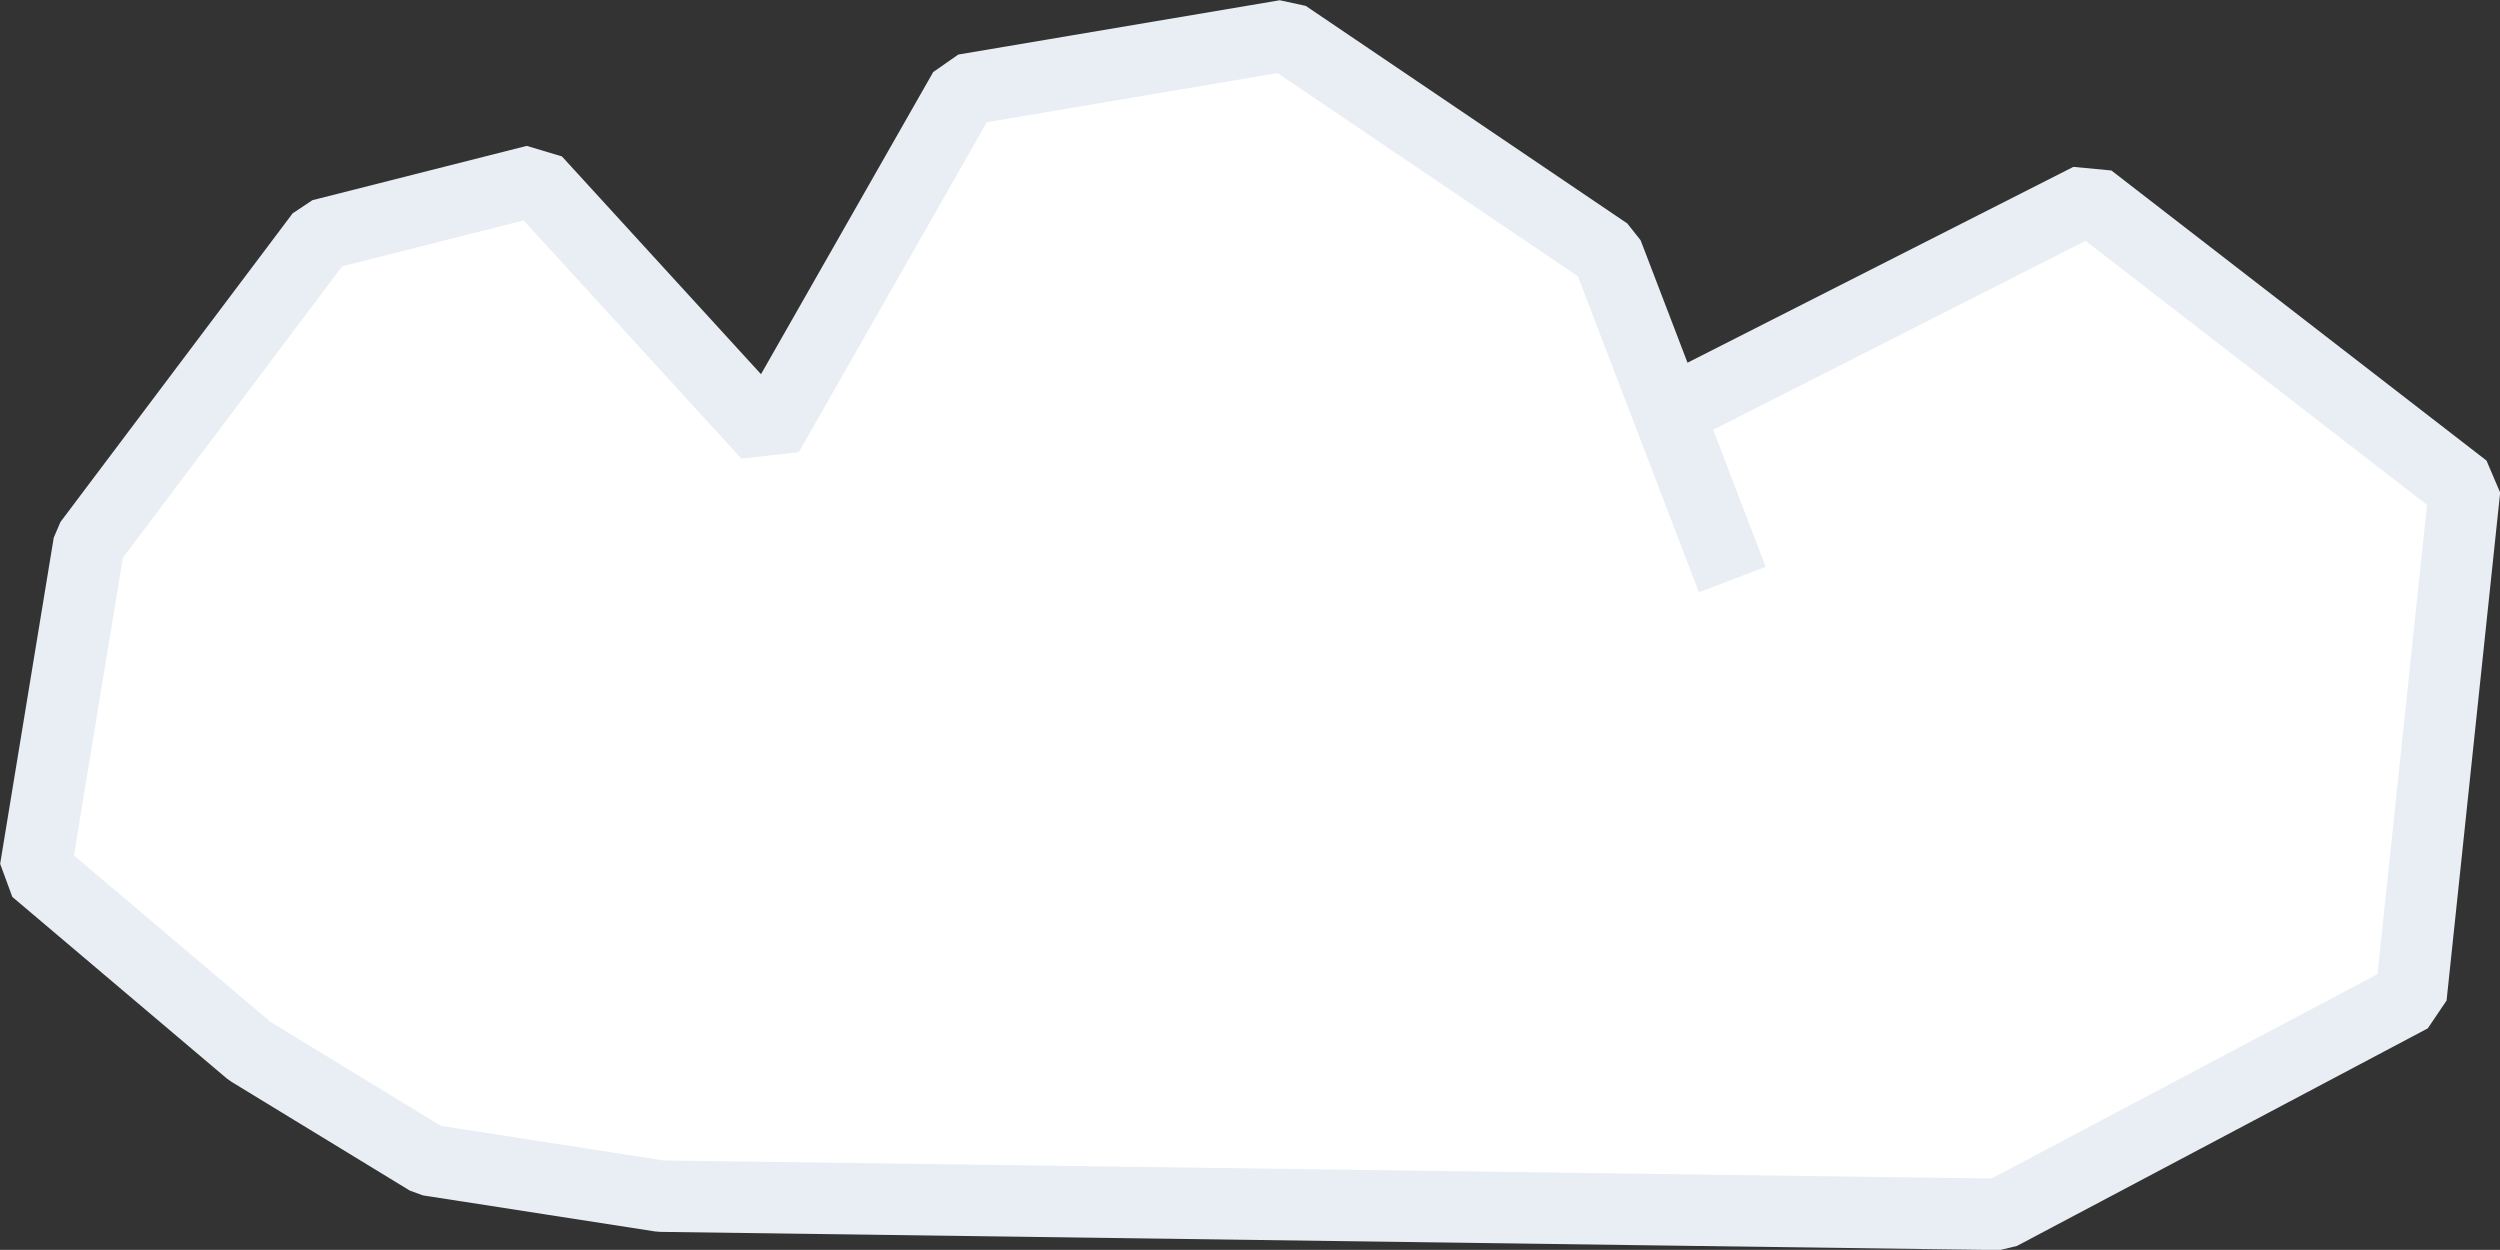
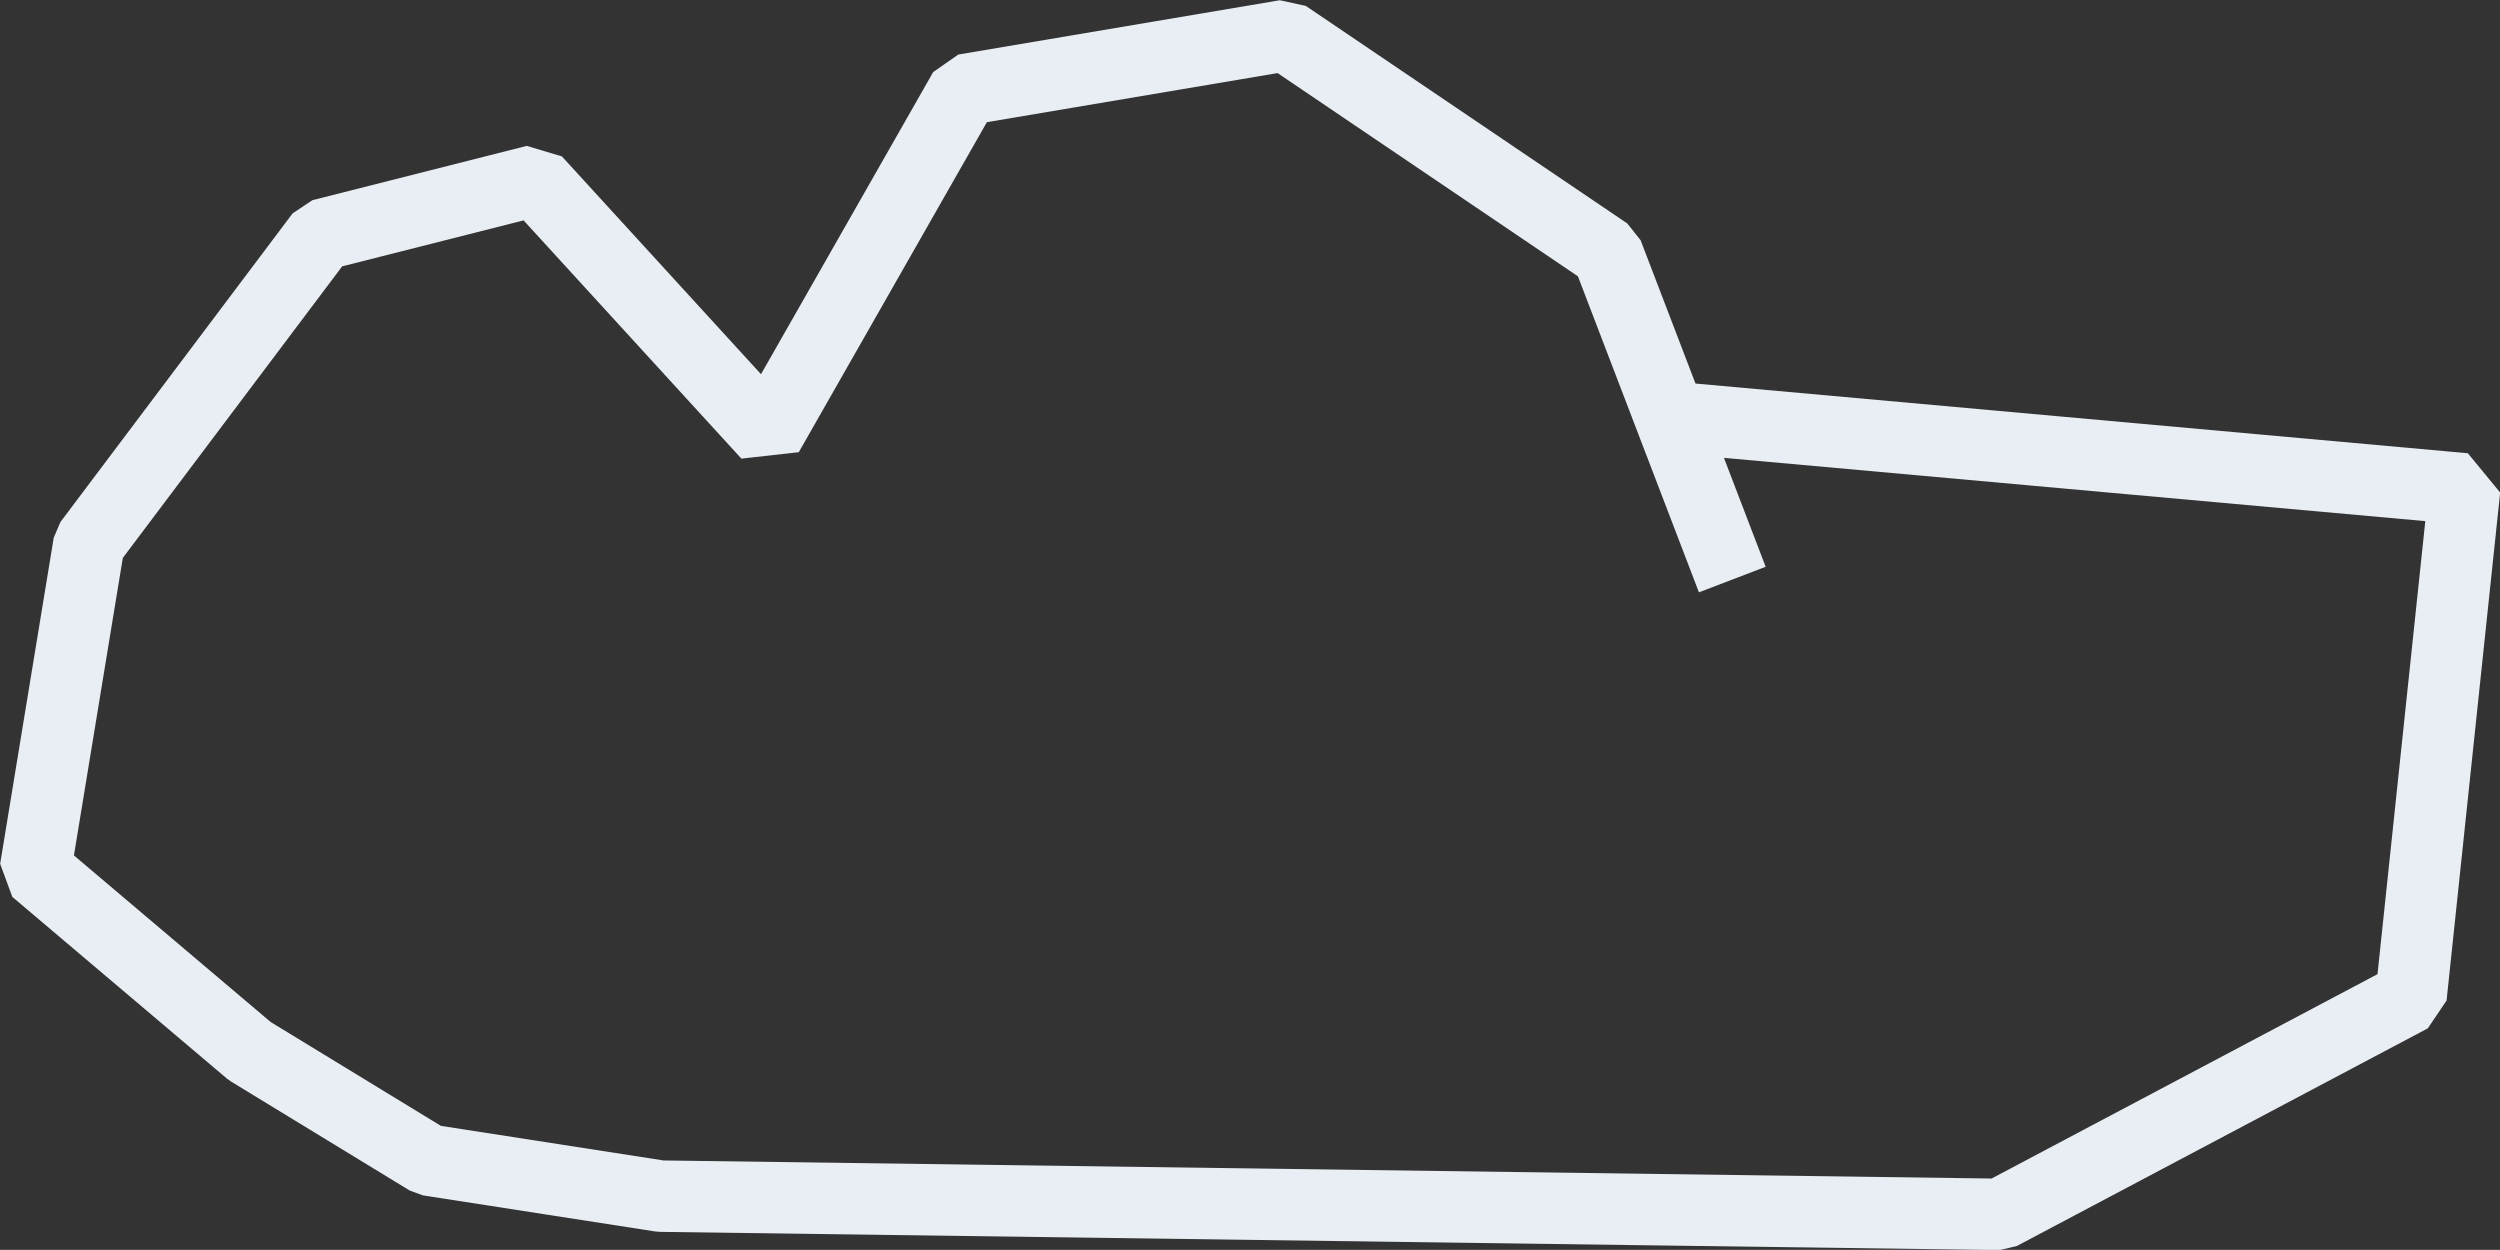
<svg xmlns="http://www.w3.org/2000/svg" id="SvgjsSvg1028" version="1.1" width="69.981" height="34.986">
  <rect width="100%" height="100%" fill="#333333" stroke="none" />
  <defs id="SvgjsDefs1029" />
-   <path id="SvgjsPath1030" d="M996 2246.52L990.5 2256.17L984 2249.06L978 2250.58L971.5 2259.22L970 2268.35L976 2273.43L981 2276.48L987.5 2277.49L1025 2278L1036.5 2271.91L1038 2257.69L1027.5 2249.57L1015.71 2255.56L1014 2251.09L1005 2245Z " fill="#ffffff" fill-opacity="1" transform="matrix(1,0,0,1,-969.009,-2244.007)" />
-   <path id="SvgjsPath1031" d="M1017.5 2260.23L1014 2251.09L1005 2245L996 2246.52L990.5 2256.17L984 2249.06L978 2250.58L971.5 2259.22L970 2268.35L976 2273.43L981 2276.48L987.5 2277.49L1025 2278L1036.5 2271.91L1038 2257.69L1027.5 2249.57L1015.5 2255.66 " fill-opacity="0" fill="#ffffff" stroke-dasharray="0" stroke-linejoin="bevel" stroke-linecap="butt" stroke-opacity="1" stroke="#e8eef4" stroke-miterlimit="50" stroke-width="2" transform="matrix(1,0,0,1,-969.009,-2244.007)" />
+   <path id="SvgjsPath1031" d="M1017.5 2260.23L1014 2251.09L1005 2245L996 2246.52L990.5 2256.17L984 2249.06L978 2250.58L971.5 2259.22L970 2268.35L976 2273.43L981 2276.48L987.5 2277.49L1025 2278L1036.5 2271.91L1038 2257.69L1015.5 2255.66 " fill-opacity="0" fill="#ffffff" stroke-dasharray="0" stroke-linejoin="bevel" stroke-linecap="butt" stroke-opacity="1" stroke="#e8eef4" stroke-miterlimit="50" stroke-width="2" transform="matrix(1,0,0,1,-969.009,-2244.007)" />
</svg>